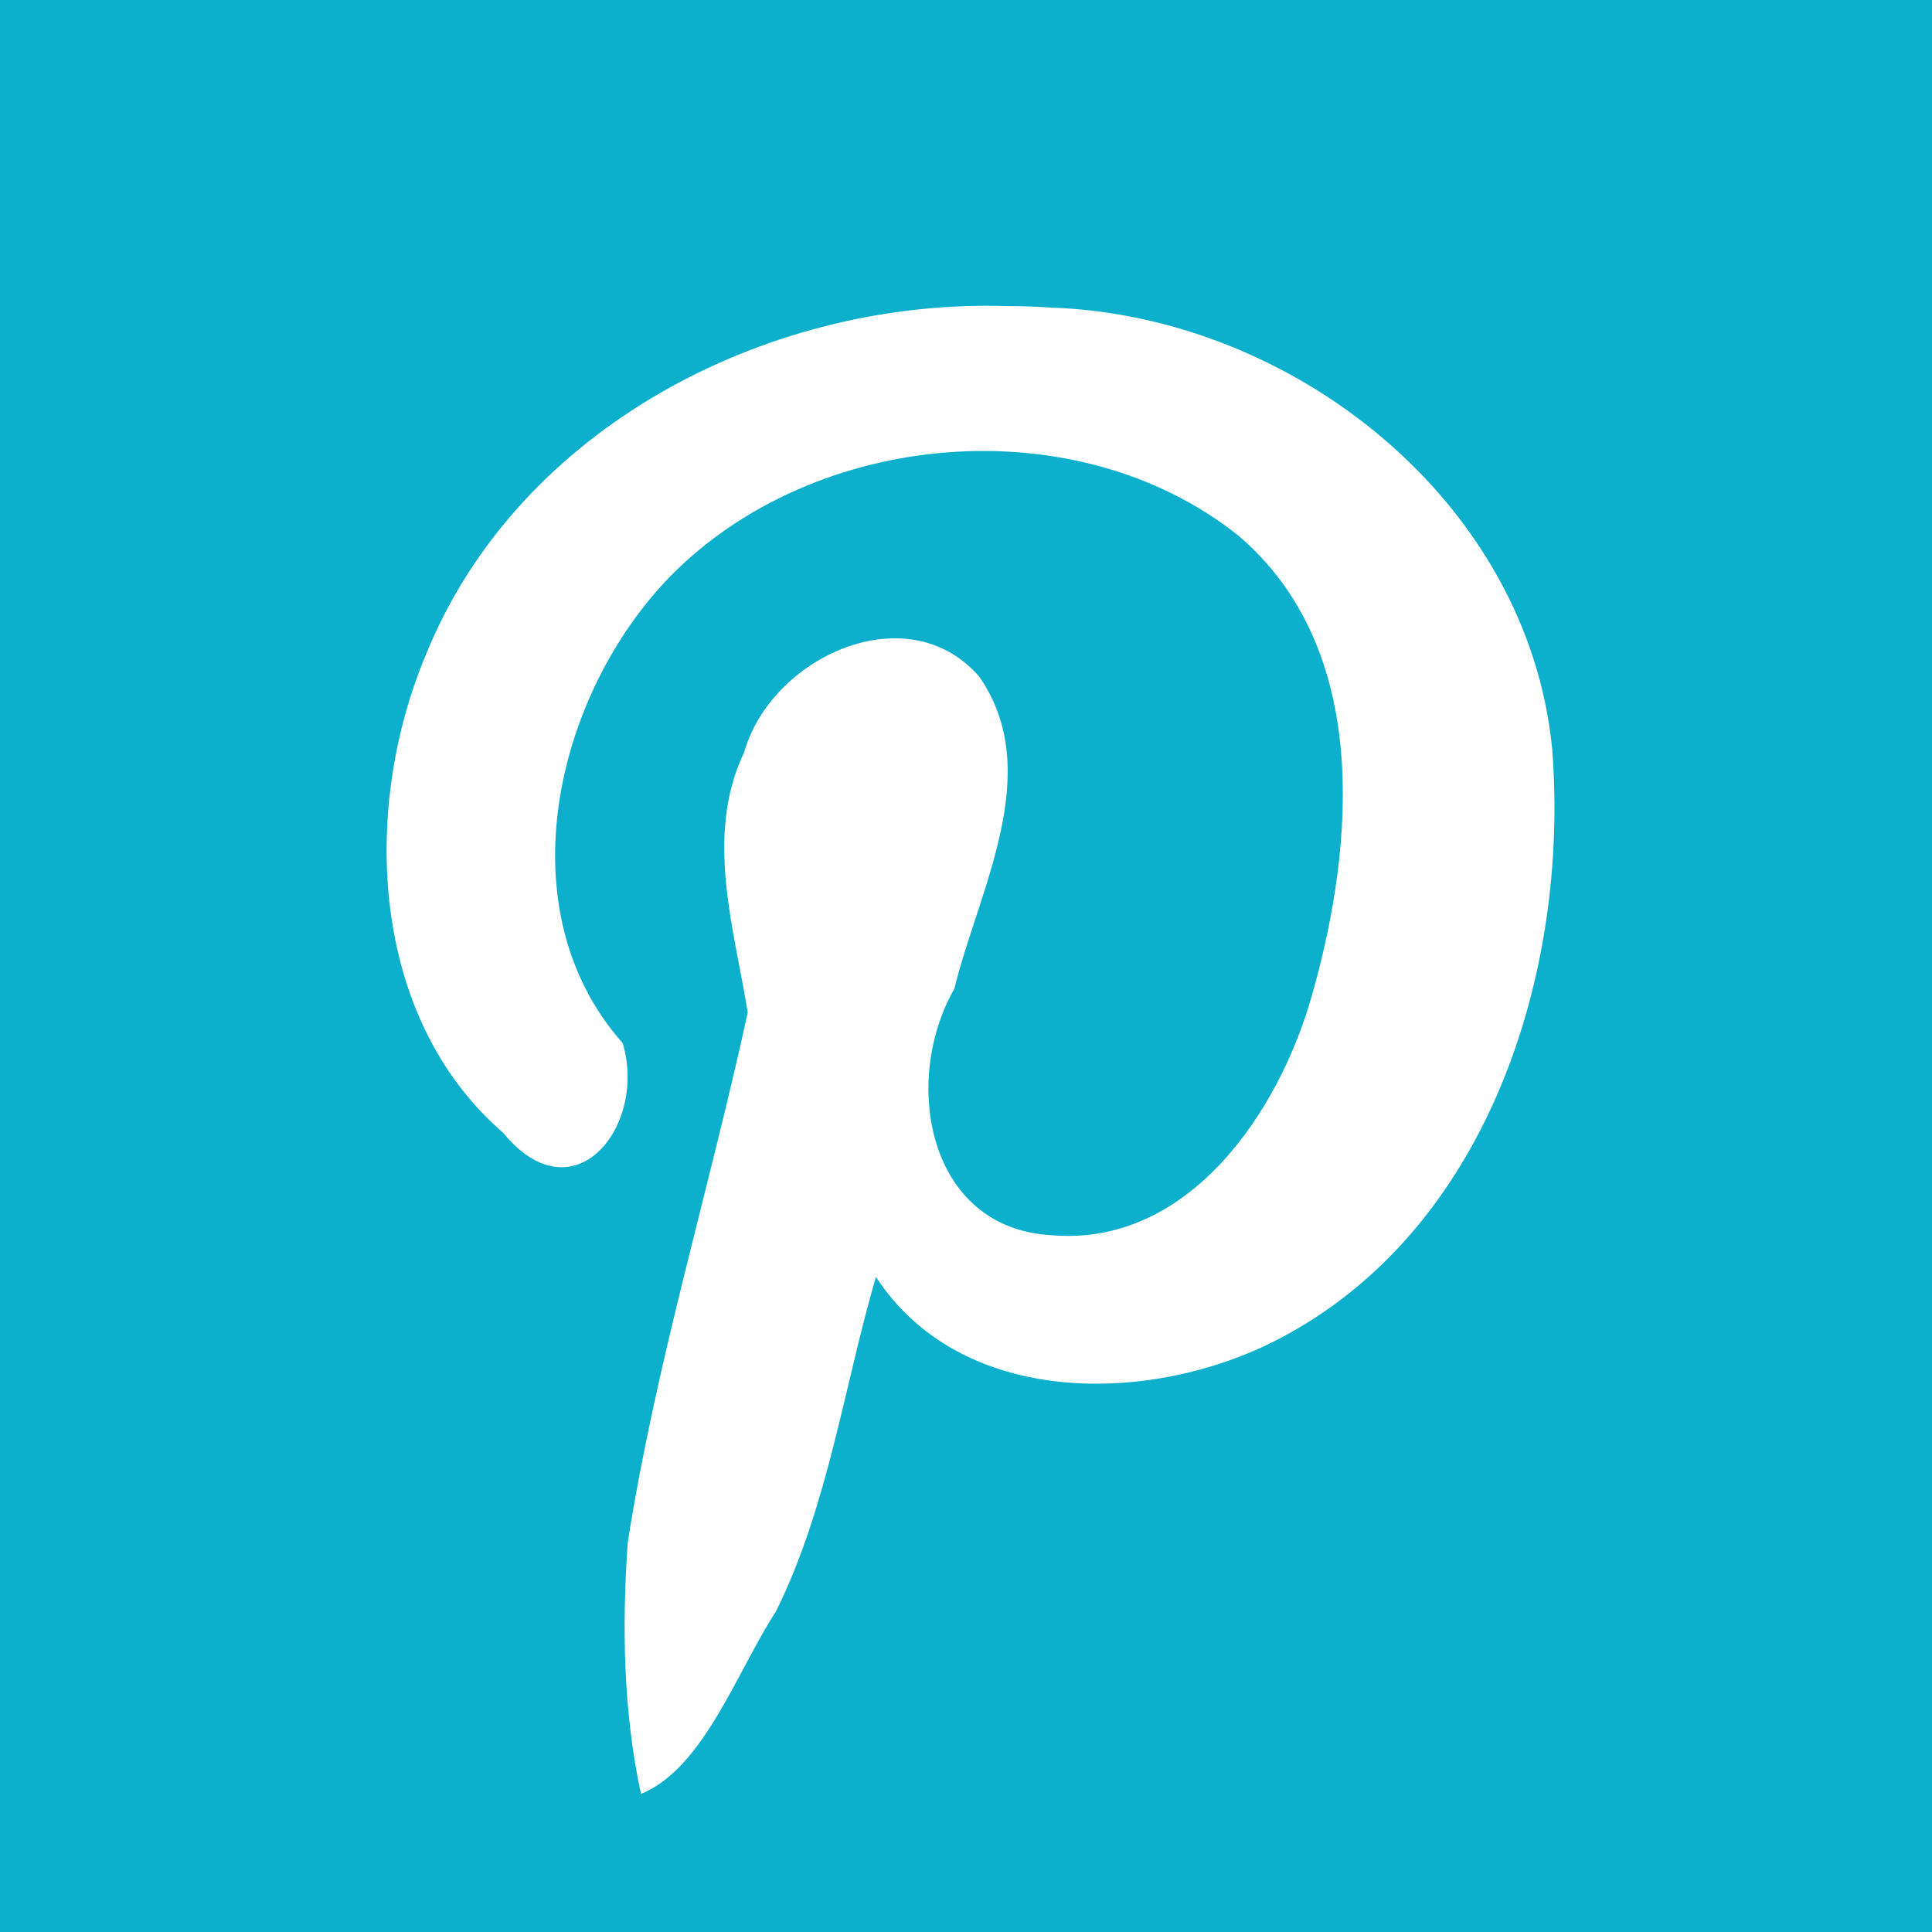
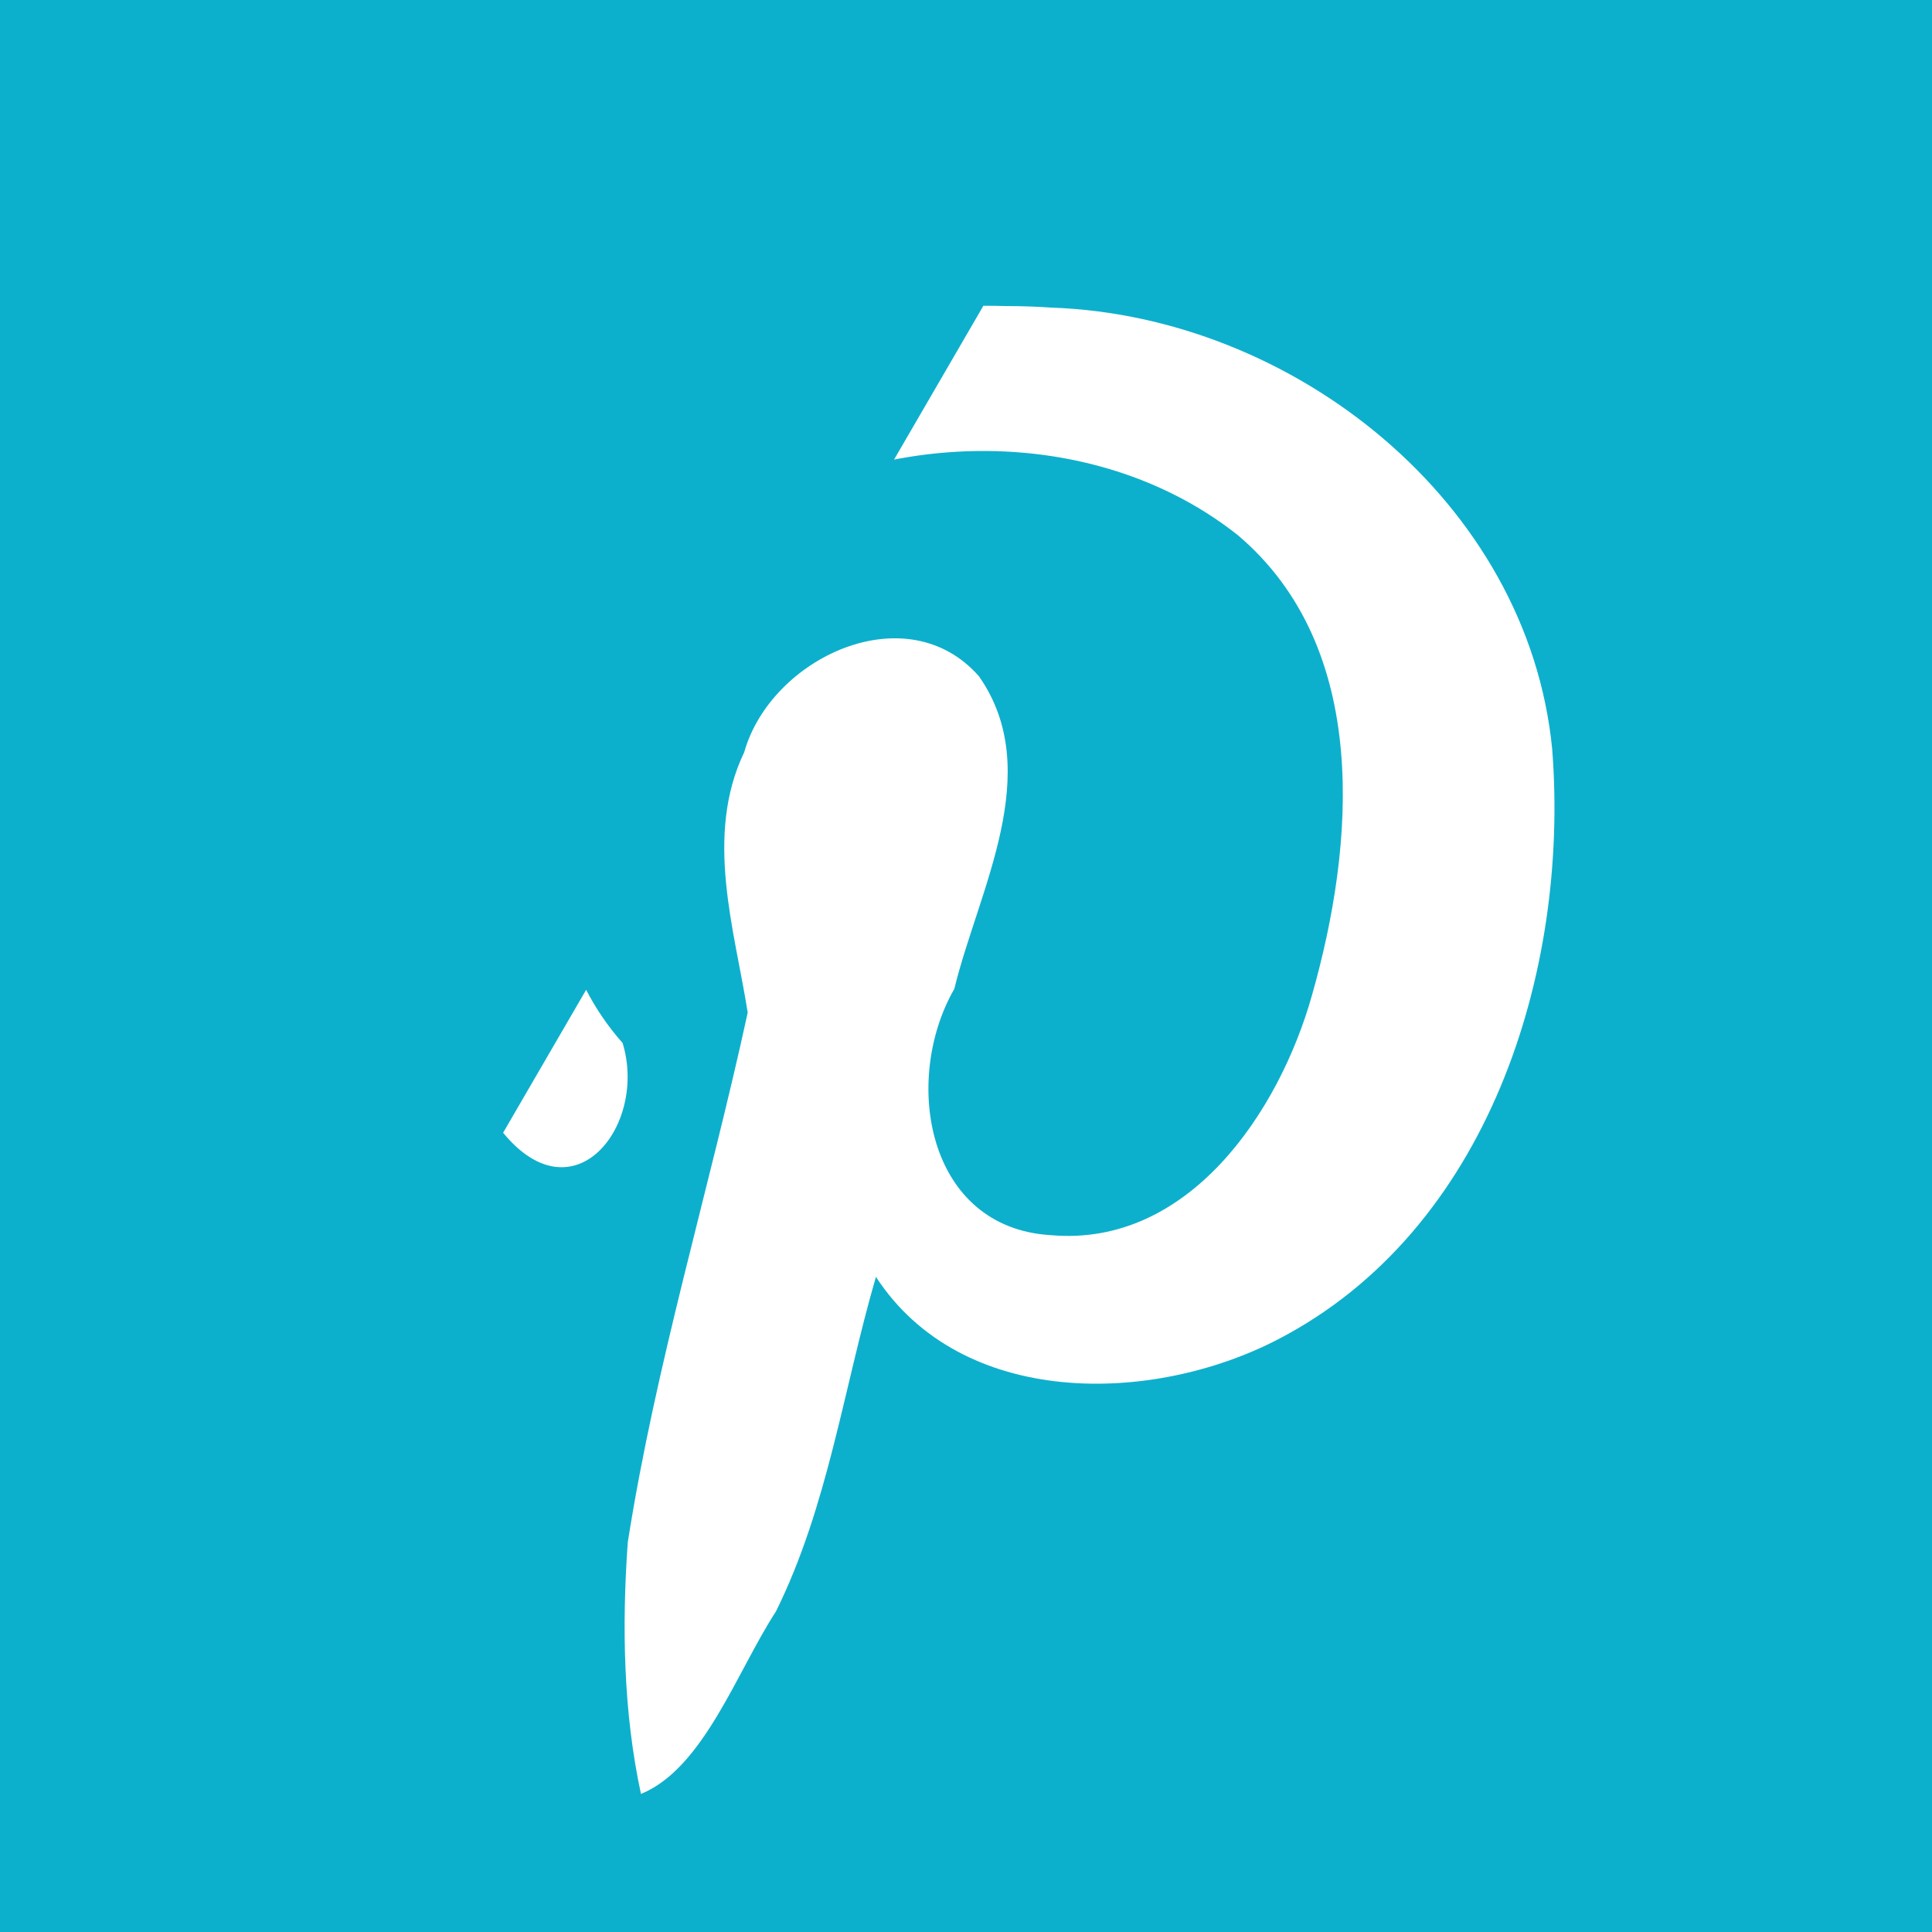
<svg xmlns="http://www.w3.org/2000/svg" xmlns:ns1="http://sodipodi.sourceforge.net/DTD/sodipodi-0.dtd" xmlns:ns2="http://www.inkscape.org/namespaces/inkscape" viewBox="0 0 3733.333 200" version="1.1" alt="pinterest" ns1:docname="pinterest-quarter.svg" width="200" height="200" style="fill:#0db0cc" id="svg4" ns2:version="0.92.4 (5da689c313, 2019-01-14)">
  <defs id="defs13" />
  <ns1:namedview pagecolor="#ffffff" bordercolor="#666666" borderopacity="1" objecttolerance="10" gridtolerance="10" guidetolerance="10" ns2:pageopacity="0" ns2:pageshadow="2" ns2:window-width="1920" ns2:window-height="1017" id="namedview11" showgrid="false" ns2:zoom="1.5228801" ns2:cx="13.467133" ns2:cy="164.69013" ns2:window-x="3832" ns2:window-y="201" ns2:window-maximized="1" ns2:current-layer="svg4">
    <ns2:grid type="xygrid" id="grid812" originx="0" originy="-4.950823e-06" />
  </ns1:namedview>
-   <path style="stroke-width:68.358" d="m 0,-1766.667 v 3733.333 h 3733.333 v -3733.333 z m 1900.257,590.868 c 14.422,-0.075 28.851,0.11 43.239,0.547 29.494,-10e-5 58.985,0.992 88.412,2.99 466.888,16.231 921.038,374.938 967.531,853.413 33.526,431.096 -123.983,929.882 -529.776,1140.266 -244.825,127.02 -611.488,133.049 -777.036,-120.713 -62.667,215.722 -92.713,443.496 -193.156,646.44 -75.368,115.553 -139.619,303.155 -260.859,352.733 -34.141,-158.095 -37.033,-324.47 -25.521,-486.133 54.135,-345.555 157.531,-681.966 231.766,-1023.746 -24.809,-158.474 -84.45,-341.043 -6.745,-503.123 51.455,-182.473 313.885,-306.113 453.724,-146.562 128.95,184.692 -1.319,413.061 -47.724,603.82 -101.508,176.834 -53.239,462.408 187.323,476.035 264.999,22.923 440.015,-237.412 503.635,-463.128 83.329,-292.551 114.135,-671.481 -143.062,-889.543 -313.861,-248.939 -817.755,-204.107 -1096.339,79.005 -223.024,228.915 -321.205,644.237 -92.531,902.34 48.332,158.522 -93.343,340.867 -230.927,173.395 C 714.445,198.978 697.816,-202.931 822.731,-500.885 994.782,-926.407 1453.162,-1173.485 1900.257,-1175.798 Z" id="path817" ns2:connector-curvature="0" ns1:nodetypes="cccccccccccccccccccccccccc" />
+   <path style="stroke-width:68.358" d="m 0,-1766.667 v 3733.333 h 3733.333 v -3733.333 z m 1900.257,590.868 c 14.422,-0.075 28.851,0.11 43.239,0.547 29.494,-10e-5 58.985,0.992 88.412,2.99 466.888,16.231 921.038,374.938 967.531,853.413 33.526,431.096 -123.983,929.882 -529.776,1140.266 -244.825,127.02 -611.488,133.049 -777.036,-120.713 -62.667,215.722 -92.713,443.496 -193.156,646.44 -75.368,115.553 -139.619,303.155 -260.859,352.733 -34.141,-158.095 -37.033,-324.47 -25.521,-486.133 54.135,-345.555 157.531,-681.966 231.766,-1023.746 -24.809,-158.474 -84.45,-341.043 -6.745,-503.123 51.455,-182.473 313.885,-306.113 453.724,-146.562 128.95,184.692 -1.319,413.061 -47.724,603.82 -101.508,176.834 -53.239,462.408 187.323,476.035 264.999,22.923 440.015,-237.412 503.635,-463.128 83.329,-292.551 114.135,-671.481 -143.062,-889.543 -313.861,-248.939 -817.755,-204.107 -1096.339,79.005 -223.024,228.915 -321.205,644.237 -92.531,902.34 48.332,158.522 -93.343,340.867 -230.927,173.395 Z" id="path817" ns2:connector-curvature="0" ns1:nodetypes="cccccccccccccccccccccccccc" />
</svg>